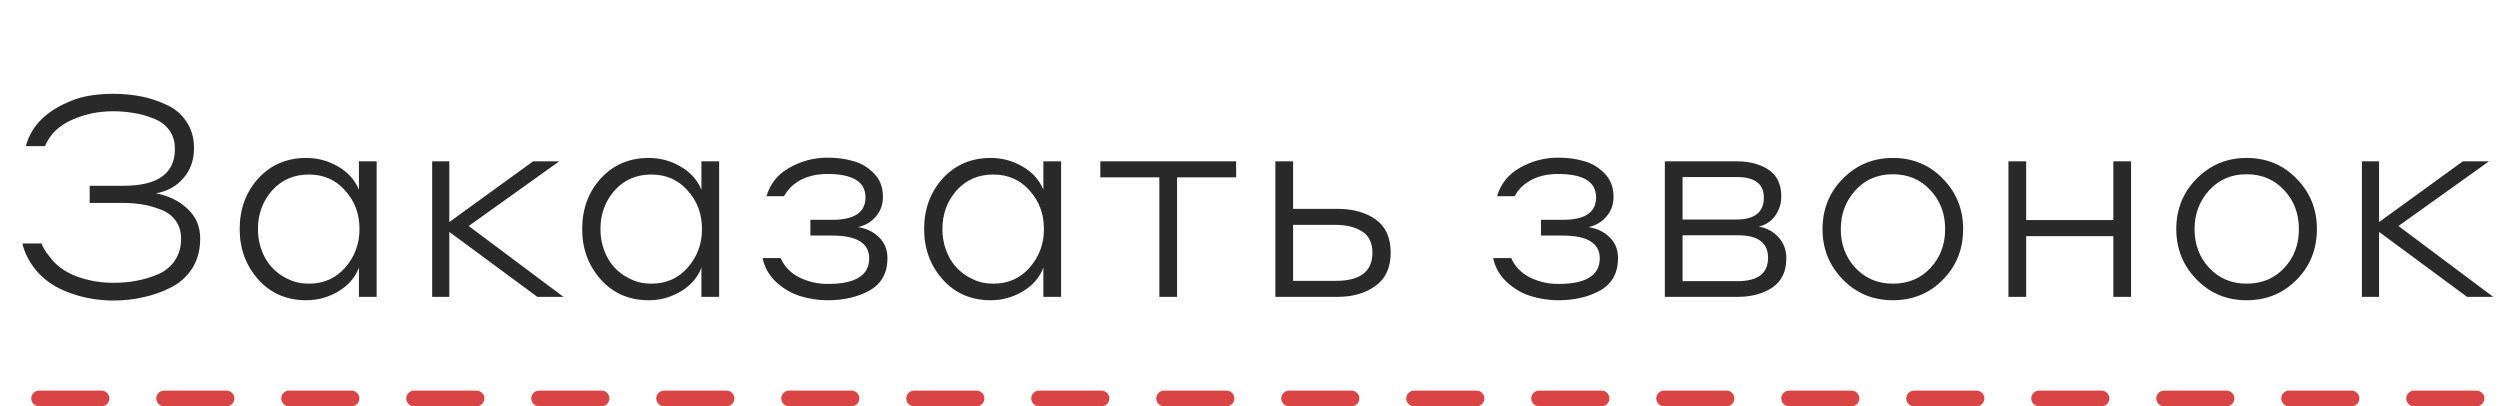
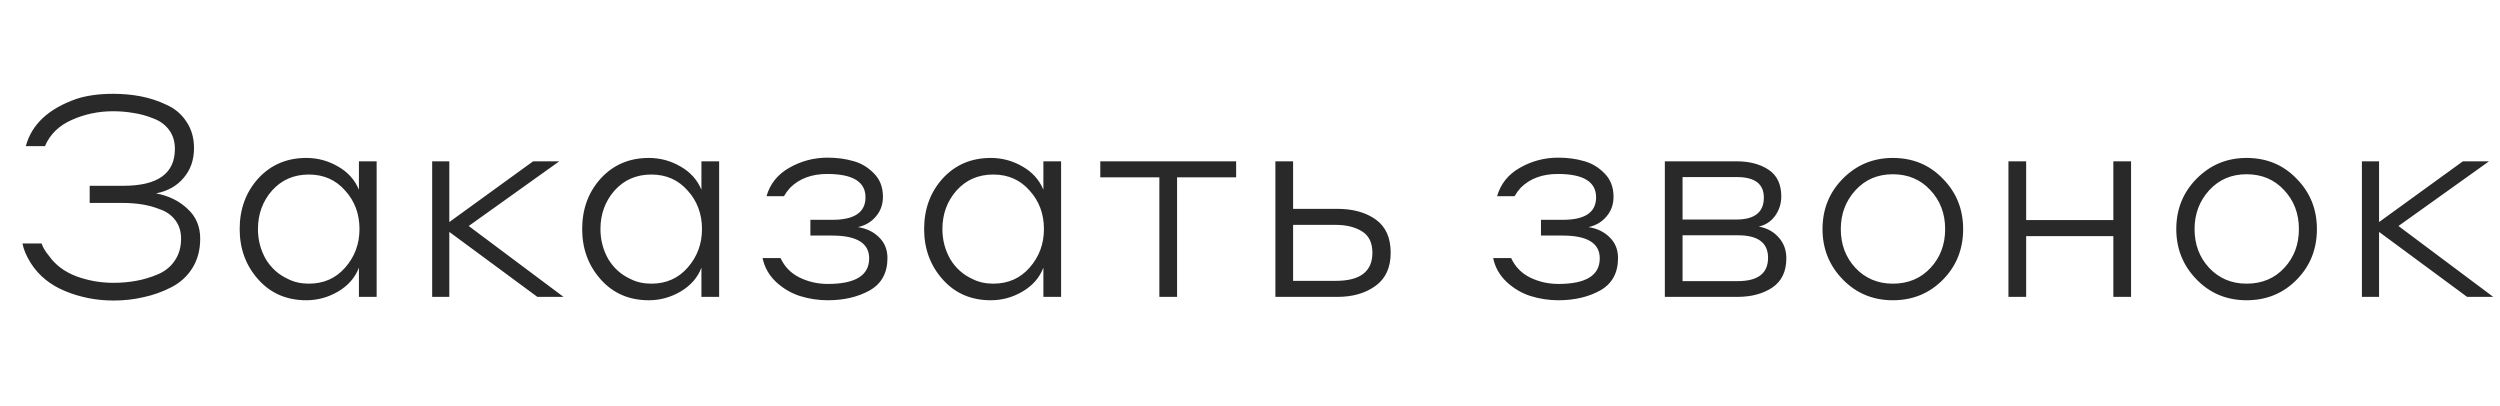
<svg xmlns="http://www.w3.org/2000/svg" width="160" height="26" viewBox="0 0 160 26" fill="none">
  <path d="M7.251 6.004C7.863 6.004 8.451 6.058 9.015 6.166C9.579 6.274 10.125 6.454 10.653 6.706C11.193 6.946 11.619 7.306 11.931 7.786C12.255 8.266 12.417 8.83 12.417 9.478C12.417 10.234 12.195 10.87 11.751 11.386C11.319 11.902 10.731 12.232 9.987 12.376C10.803 12.532 11.475 12.862 12.003 13.366C12.543 13.858 12.813 14.494 12.813 15.274C12.813 15.994 12.645 16.624 12.309 17.164C11.973 17.692 11.523 18.1 10.959 18.388C10.395 18.676 9.807 18.886 9.195 19.018C8.583 19.162 7.941 19.234 7.269 19.234C6.189 19.234 5.163 19.036 4.191 18.64C3.219 18.244 2.475 17.638 1.959 16.822C1.683 16.378 1.509 15.964 1.437 15.58H2.661C2.745 15.832 2.907 16.102 3.147 16.39C3.555 16.966 4.137 17.398 4.893 17.686C5.649 17.962 6.435 18.1 7.251 18.1C7.767 18.1 8.253 18.058 8.709 17.974C9.177 17.89 9.639 17.752 10.095 17.56C10.551 17.368 10.911 17.08 11.175 16.696C11.451 16.3 11.589 15.826 11.589 15.274C11.589 14.818 11.469 14.428 11.229 14.104C10.989 13.78 10.665 13.546 10.257 13.402C9.861 13.246 9.465 13.138 9.069 13.078C8.685 13.018 8.277 12.988 7.845 12.988H5.739V11.89H7.899C10.095 11.89 11.193 11.104 11.193 9.532C11.193 9.052 11.067 8.644 10.815 8.308C10.563 7.972 10.221 7.726 9.789 7.57C9.369 7.402 8.949 7.288 8.529 7.228C8.121 7.156 7.689 7.12 7.233 7.12C6.297 7.12 5.415 7.306 4.587 7.678C3.771 8.038 3.201 8.596 2.877 9.352H1.653C2.025 7.96 3.105 6.952 4.893 6.328C5.553 6.112 6.339 6.004 7.251 6.004ZM22.971 19V17.128C22.731 17.764 22.287 18.274 21.639 18.658C21.003 19.03 20.325 19.216 19.605 19.216C18.345 19.216 17.319 18.772 16.527 17.884C15.735 16.996 15.339 15.922 15.339 14.662C15.339 13.378 15.735 12.298 16.527 11.422C17.331 10.546 18.357 10.108 19.605 10.108C20.325 10.108 20.997 10.288 21.621 10.648C22.257 11.008 22.707 11.506 22.971 12.142V10.324H24.105V19H22.971ZM23.007 14.662C23.007 13.69 22.701 12.868 22.089 12.196C21.489 11.512 20.715 11.17 19.767 11.17C18.807 11.17 18.021 11.512 17.409 12.196C16.809 12.88 16.509 13.702 16.509 14.662C16.509 15.358 16.677 16 17.013 16.588C17.361 17.164 17.841 17.59 18.453 17.866C18.837 18.058 19.275 18.154 19.767 18.154C20.715 18.154 21.489 17.812 22.089 17.128C22.701 16.432 23.007 15.61 23.007 14.662ZM27.659 19V10.324H28.756V14.212L34.12 10.324H35.794L29.998 14.464L36.065 19H34.391L28.756 14.842V19H27.659ZM44.891 19V17.128C44.651 17.764 44.207 18.274 43.559 18.658C42.923 19.03 42.245 19.216 41.525 19.216C40.265 19.216 39.239 18.772 38.447 17.884C37.655 16.996 37.259 15.922 37.259 14.662C37.259 13.378 37.655 12.298 38.447 11.422C39.251 10.546 40.277 10.108 41.525 10.108C42.245 10.108 42.917 10.288 43.541 10.648C44.177 11.008 44.627 11.506 44.891 12.142V10.324H46.025V19H44.891ZM44.927 14.662C44.927 13.69 44.621 12.868 44.009 12.196C43.409 11.512 42.635 11.17 41.687 11.17C40.727 11.17 39.941 11.512 39.329 12.196C38.729 12.88 38.429 13.702 38.429 14.662C38.429 15.358 38.597 16 38.933 16.588C39.281 17.164 39.761 17.59 40.373 17.866C40.757 18.058 41.195 18.154 41.687 18.154C42.635 18.154 43.409 17.812 44.009 17.128C44.621 16.432 44.927 15.61 44.927 14.662ZM52.98 18.172C54.745 18.172 55.627 17.626 55.627 16.534C55.627 15.562 54.834 15.076 53.251 15.076H51.864V14.068H53.269C54.684 14.068 55.392 13.588 55.392 12.628C55.392 11.632 54.577 11.134 52.944 11.134C51.949 11.134 51.157 11.428 50.569 12.016C50.425 12.172 50.292 12.352 50.172 12.556H49.056C49.285 11.764 49.77 11.158 50.514 10.738C51.27 10.306 52.087 10.09 52.962 10.09C53.562 10.09 54.108 10.162 54.6 10.306C55.105 10.438 55.548 10.702 55.932 11.098C56.316 11.482 56.508 11.98 56.508 12.592C56.508 13.084 56.358 13.504 56.059 13.852C55.77 14.2 55.386 14.428 54.907 14.536C55.459 14.62 55.908 14.836 56.257 15.184C56.617 15.532 56.797 15.976 56.797 16.516C56.797 17.464 56.419 18.154 55.663 18.586C54.907 19.006 54.013 19.216 52.98 19.216C52.368 19.216 51.775 19.126 51.199 18.946C50.635 18.766 50.124 18.466 49.669 18.046C49.212 17.614 48.925 17.104 48.804 16.516H49.956C50.209 17.068 50.611 17.482 51.163 17.758C51.727 18.034 52.333 18.172 52.98 18.172ZM66.776 19V17.128C66.536 17.764 66.092 18.274 65.444 18.658C64.808 19.03 64.13 19.216 63.41 19.216C62.15 19.216 61.124 18.772 60.332 17.884C59.54 16.996 59.144 15.922 59.144 14.662C59.144 13.378 59.54 12.298 60.332 11.422C61.136 10.546 62.162 10.108 63.41 10.108C64.13 10.108 64.802 10.288 65.426 10.648C66.062 11.008 66.512 11.506 66.776 12.142V10.324H67.91V19H66.776ZM66.812 14.662C66.812 13.69 66.506 12.868 65.894 12.196C65.294 11.512 64.52 11.17 63.572 11.17C62.612 11.17 61.826 11.512 61.214 12.196C60.614 12.88 60.314 13.702 60.314 14.662C60.314 15.358 60.482 16 60.818 16.588C61.166 17.164 61.646 17.59 62.258 17.866C62.642 18.058 63.08 18.154 63.572 18.154C64.52 18.154 65.294 17.812 65.894 17.128C66.506 16.432 66.812 15.61 66.812 14.662ZM74.199 19V11.35H70.419V10.324H79.113V11.35H75.333V19H74.199ZM82.758 13.366H85.584C86.592 13.366 87.414 13.594 88.05 14.05C88.686 14.506 89.004 15.214 89.004 16.174C89.004 17.122 88.68 17.83 88.032 18.298C87.384 18.766 86.574 19 85.602 19H81.624V10.324H82.758V13.366ZM85.494 14.392H82.758V17.974H85.494C87.054 17.974 87.834 17.374 87.834 16.174C87.834 15.538 87.612 15.082 87.168 14.806C86.724 14.53 86.166 14.392 85.494 14.392ZM99.738 18.172C101.502 18.172 102.384 17.626 102.384 16.534C102.384 15.562 101.592 15.076 100.008 15.076H98.622V14.068H100.026C101.442 14.068 102.15 13.588 102.15 12.628C102.15 11.632 101.334 11.134 99.702 11.134C98.706 11.134 97.914 11.428 97.326 12.016C97.182 12.172 97.05 12.352 96.93 12.556H95.814C96.042 11.764 96.528 11.158 97.272 10.738C98.028 10.306 98.844 10.09 99.72 10.09C100.32 10.09 100.866 10.162 101.358 10.306C101.862 10.438 102.306 10.702 102.69 11.098C103.074 11.482 103.266 11.98 103.266 12.592C103.266 13.084 103.116 13.504 102.816 13.852C102.528 14.2 102.144 14.428 101.664 14.536C102.216 14.62 102.666 14.836 103.014 15.184C103.374 15.532 103.554 15.976 103.554 16.516C103.554 17.464 103.176 18.154 102.42 18.586C101.664 19.006 100.77 19.216 99.738 19.216C99.126 19.216 98.532 19.126 97.956 18.946C97.392 18.766 96.882 18.466 96.426 18.046C95.97 17.614 95.682 17.104 95.562 16.516H96.714C96.966 17.068 97.368 17.482 97.92 17.758C98.484 18.034 99.09 18.172 99.738 18.172ZM106.55 19V10.324H111.14C111.968 10.324 112.652 10.504 113.192 10.864C113.732 11.224 114.002 11.794 114.002 12.574C114.002 13.03 113.87 13.444 113.606 13.816C113.342 14.176 112.994 14.404 112.562 14.5C113.09 14.596 113.516 14.83 113.84 15.202C114.164 15.562 114.326 16.006 114.326 16.534C114.326 17.374 114.026 17.998 113.426 18.406C112.826 18.802 112.082 19 111.194 19H106.55ZM111.158 11.332H107.684V14.05H111.122C112.298 14.05 112.886 13.582 112.886 12.646C112.886 11.77 112.31 11.332 111.158 11.332ZM111.23 15.058H107.684V17.992H111.212C112.508 17.992 113.156 17.494 113.156 16.498C113.156 15.538 112.514 15.058 111.23 15.058ZM121.141 10.108C122.425 10.108 123.493 10.552 124.345 11.44C125.209 12.316 125.641 13.39 125.641 14.662C125.641 15.946 125.209 17.026 124.345 17.902C123.481 18.778 122.413 19.216 121.141 19.216C119.869 19.216 118.801 18.772 117.937 17.884C117.073 16.996 116.641 15.922 116.641 14.662C116.641 13.39 117.073 12.316 117.937 11.44C118.813 10.552 119.881 10.108 121.141 10.108ZM121.141 18.154C122.125 18.154 122.929 17.818 123.553 17.146C124.177 16.474 124.489 15.646 124.489 14.662C124.489 13.666 124.171 12.832 123.535 12.16C122.911 11.488 122.113 11.152 121.141 11.152C120.169 11.152 119.371 11.494 118.747 12.178C118.123 12.862 117.811 13.69 117.811 14.662C117.811 15.646 118.123 16.474 118.747 17.146C119.383 17.818 120.181 18.154 121.141 18.154ZM128.54 19V10.324H129.674V14.086H135.254V10.324H136.388V19H135.254V15.112H129.674V19H128.54ZM143.782 10.108C145.066 10.108 146.134 10.552 146.986 11.44C147.85 12.316 148.282 13.39 148.282 14.662C148.282 15.946 147.85 17.026 146.986 17.902C146.122 18.778 145.054 19.216 143.782 19.216C142.51 19.216 141.442 18.772 140.578 17.884C139.714 16.996 139.282 15.922 139.282 14.662C139.282 13.39 139.714 12.316 140.578 11.44C141.454 10.552 142.522 10.108 143.782 10.108ZM143.782 18.154C144.766 18.154 145.57 17.818 146.194 17.146C146.818 16.474 147.13 15.646 147.13 14.662C147.13 13.666 146.812 12.832 146.176 12.16C145.552 11.488 144.754 11.152 143.782 11.152C142.81 11.152 142.012 11.494 141.388 12.178C140.764 12.862 140.452 13.69 140.452 14.662C140.452 15.646 140.764 16.474 141.388 17.146C142.024 17.818 142.822 18.154 143.782 18.154ZM151.162 19V10.324H152.26V14.212L157.624 10.324H159.298L153.502 14.464L159.568 19H157.894L152.26 14.842V19H151.162Z" fill="#292929" />
-   <line x1="2.5" y1="25.5" x2="159.5" y2="25.5" stroke="#D94545" stroke-linecap="round" stroke-dasharray="4 4" />
</svg>